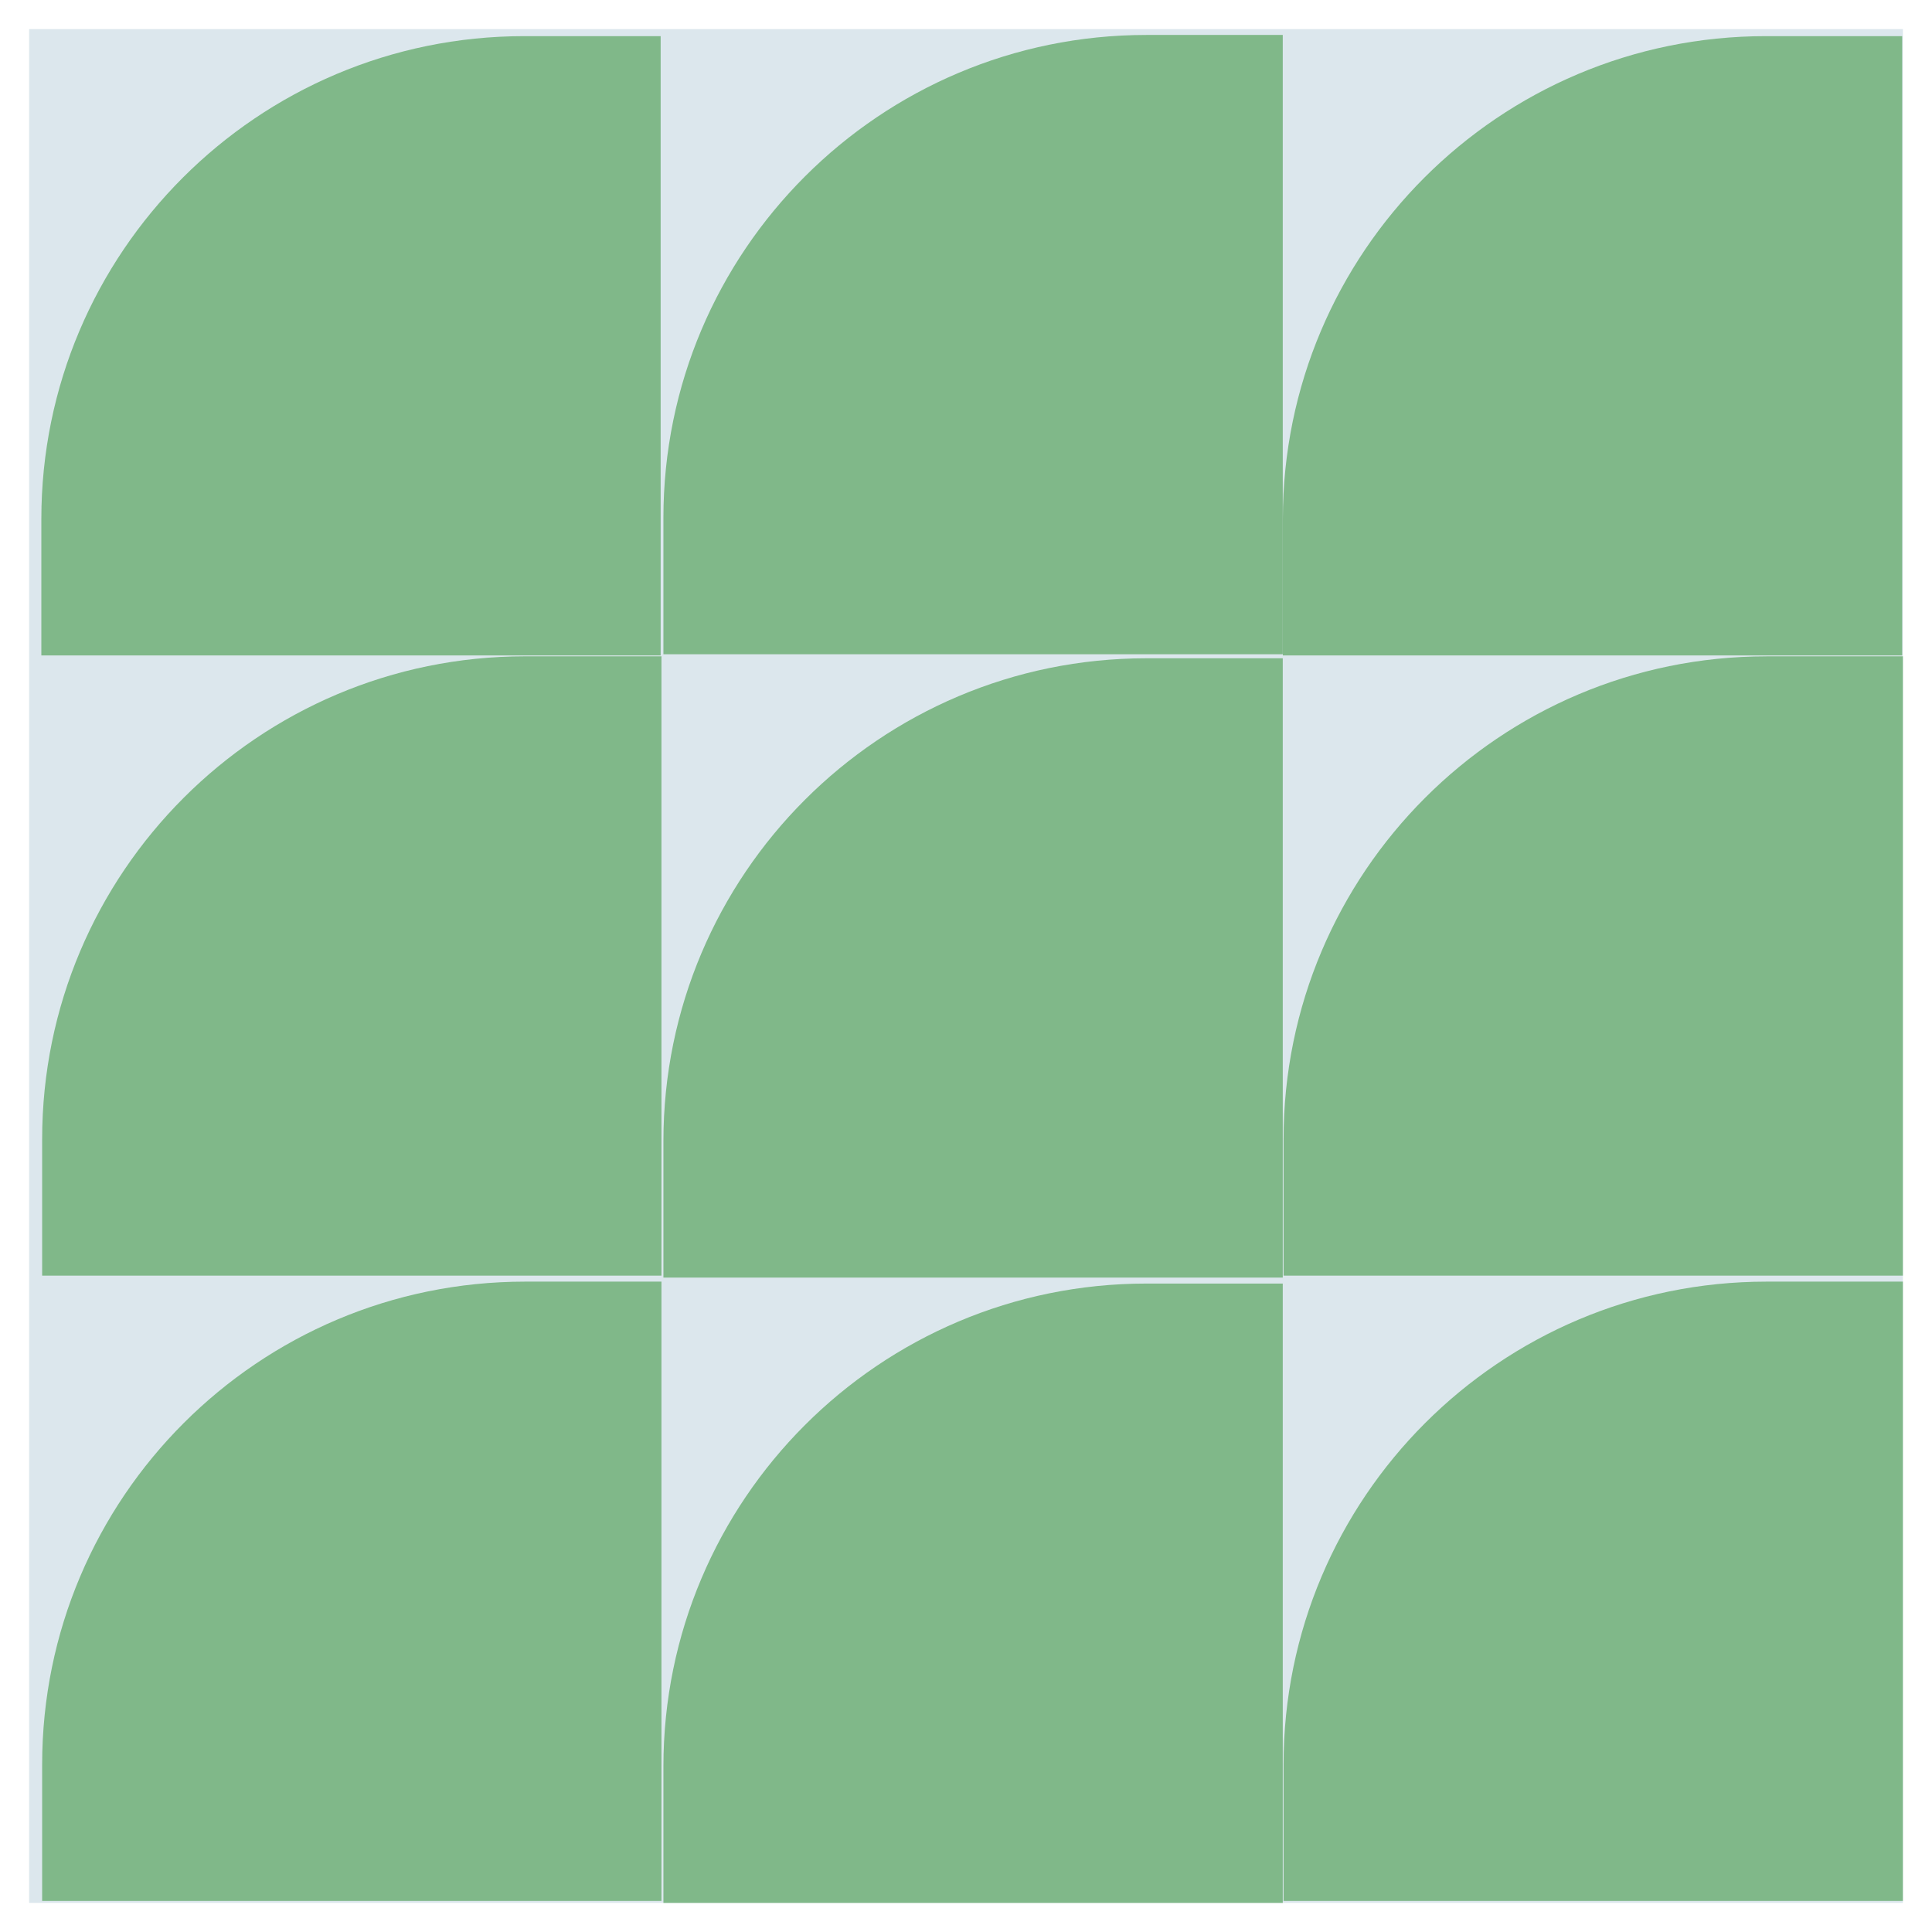
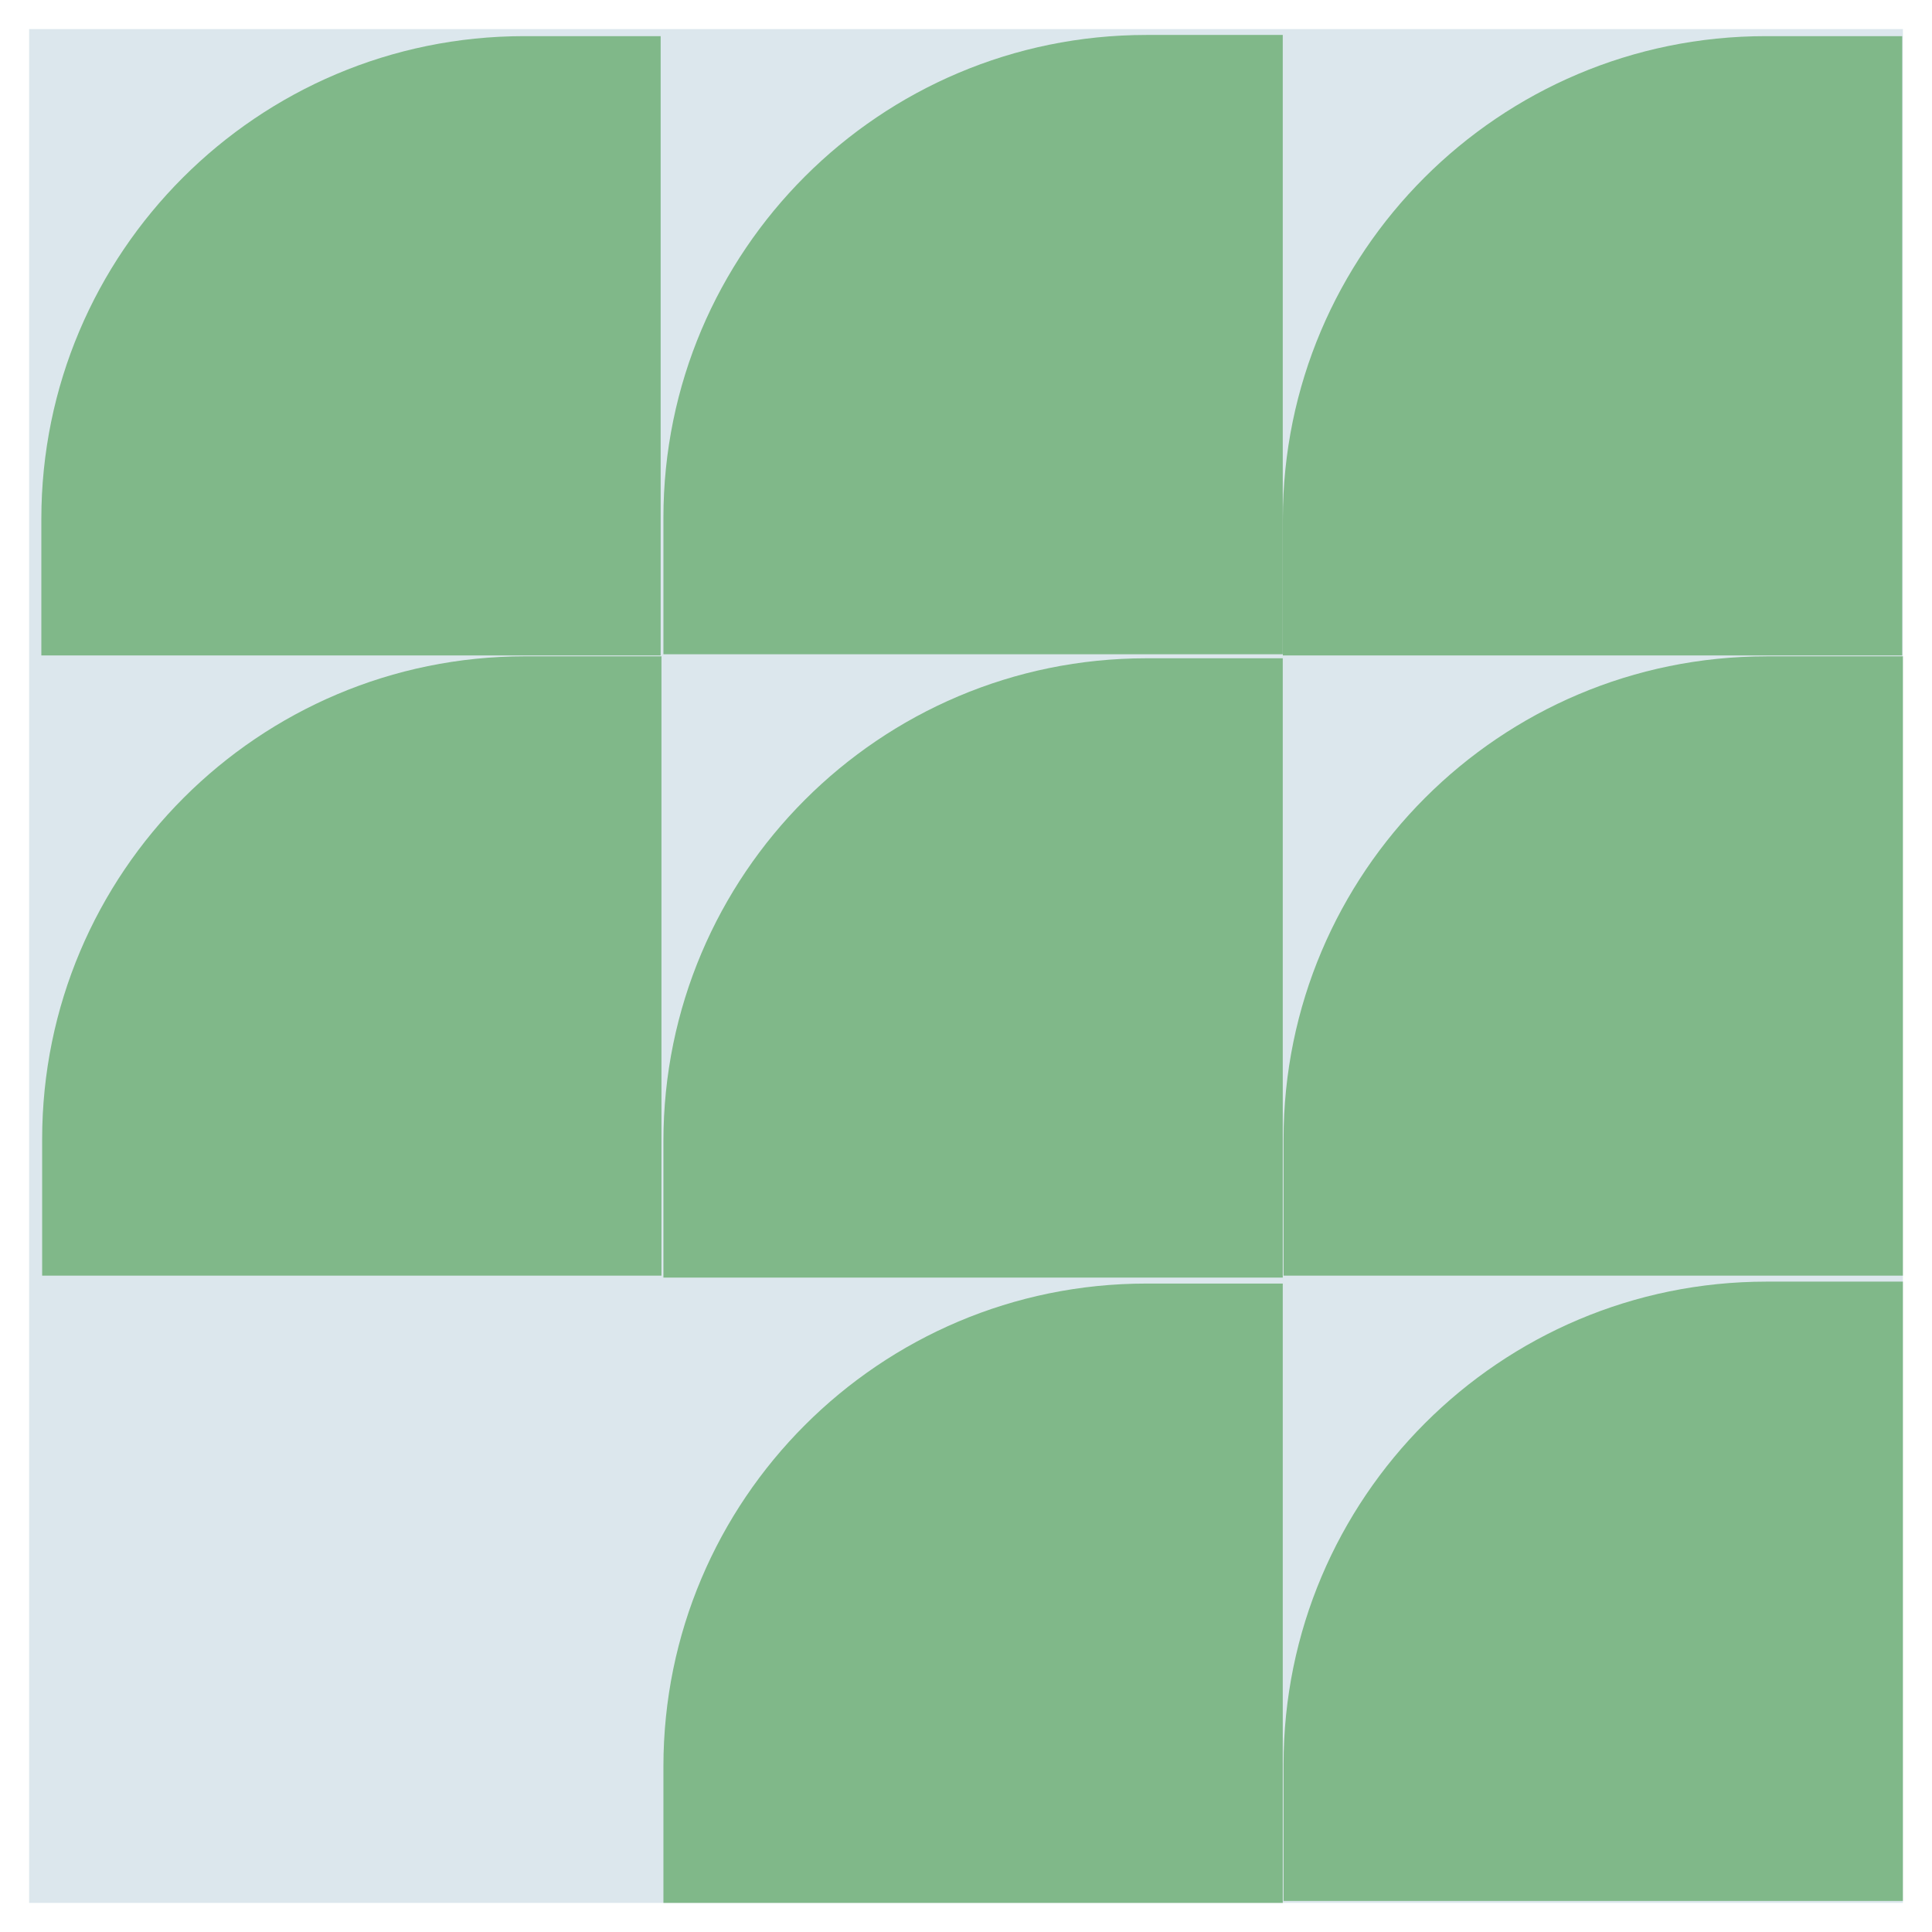
<svg xmlns="http://www.w3.org/2000/svg" width="65" height="65" viewBox="0 0 65 65" fill="none">
  <g clip-path="url(#clip0_903_7979)">
    <path d="M64.113 64.11V0.89L0.893 0.89L0.893 64.11H64.113Z" fill="#DCE7ED" />
    <path d="M38.567 22.147H43.157V42.984H22.32V38.394C22.32 29.427 29.6 22.147 38.567 22.147L38.567 22.147Z" fill="#80B889" />
    <path d="M38.567 1.176H43.157V22.012H22.32V17.422C22.32 8.456 29.6 1.176 38.567 1.176Z" fill="#80B889" />
    <path d="M17.664 22.081H22.254V42.918H1.418V38.328C1.418 29.362 8.698 22.081 17.664 22.081Z" fill="#80B889" />
    <path d="M17.637 1.216H22.227V22.052H1.391V17.462C1.391 8.496 8.67 1.216 17.637 1.216Z" fill="#80B889" />
    <path d="M59.43 22.081H64.02V42.918H43.184V38.328C43.184 29.362 50.463 22.082 59.43 22.082L59.43 22.081Z" fill="#80B889" />
    <path d="M38.567 43.184H43.157V64.021H22.32V59.431C22.32 50.464 29.6 43.184 38.567 43.184L38.567 43.184Z" fill="#80B889" />
-     <path d="M17.664 43.119H22.254V63.955H1.418V59.365C1.418 50.399 8.698 43.119 17.664 43.119V43.119Z" fill="#80B889" />
    <path d="M59.43 43.119H64.02V63.955H43.184V59.365C43.184 50.399 50.463 43.119 59.43 43.119L59.43 43.119Z" fill="#80B889" />
    <path d="M59.407 1.216H63.997V22.052H43.16V17.462C43.16 8.496 50.44 1.216 59.407 1.216L59.407 1.216Z" fill="#80B889" />
  </g>
  <defs>
    <clipPath id="clip0_903_7979">
      <rect width="63.041" height="63.041" fill="white" transform="translate(0.98 0.979)" />
    </clipPath>
  </defs>
</svg>